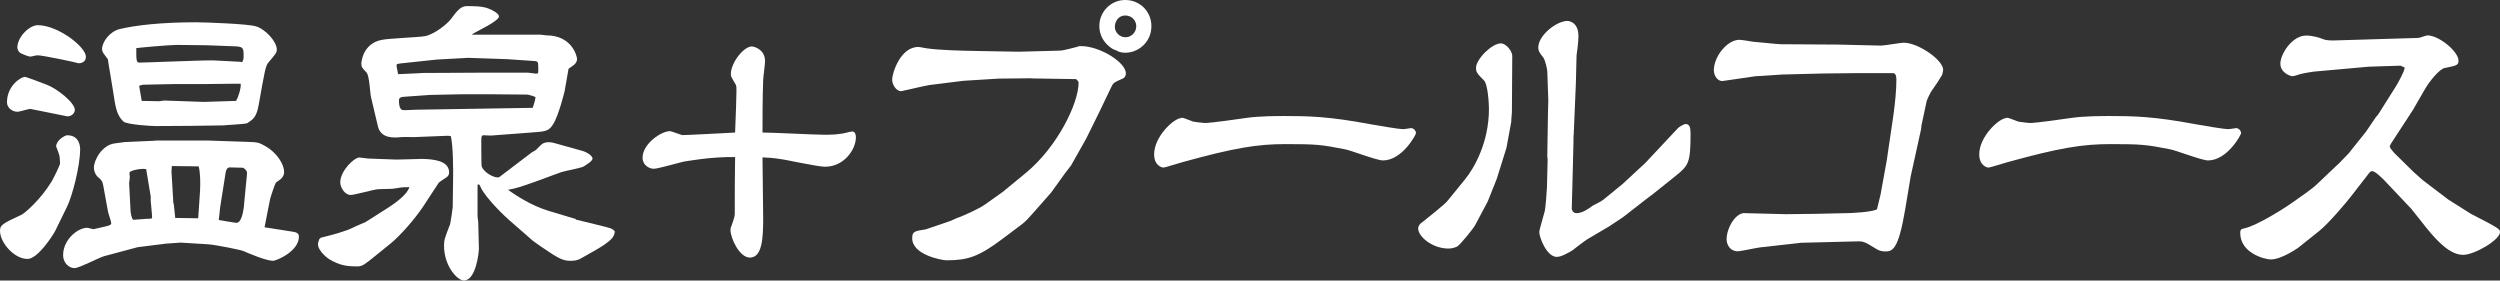
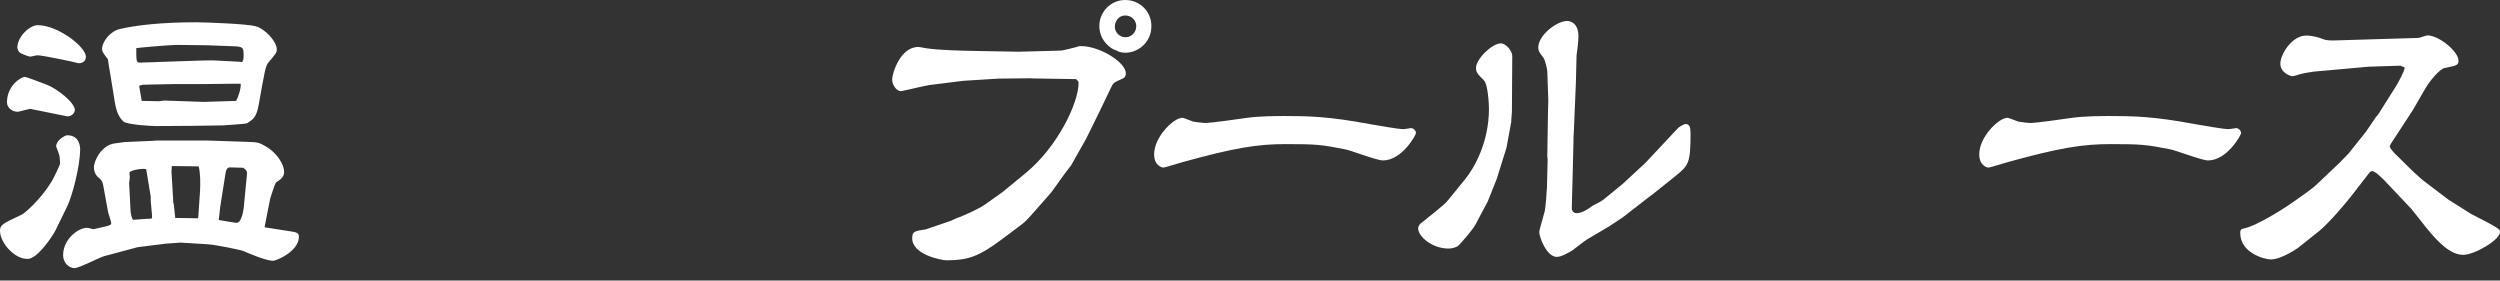
<svg xmlns="http://www.w3.org/2000/svg" id="_イヤー_1" viewBox="0 0 146.95 16.49">
  <rect x="0" y="0" width="146.95" height="16.49" fill="#333333" stroke="none" />
  <defs>
    <style>.cls-1{fill:#fff;}</style>
  </defs>
  <path class="cls-1" d="M3.29,13.49c-.19,.38-1.08,1.73-1.67,1.73-.8,0-1.62-.97-1.62-1.65,0-.34,.13-.42,1.27-.95,.19-.09,1.12-.89,1.77-1.96,.11-.19,.49-.95,.49-1.06,0-.08-.02-.46-.06-.53-.04-.13-.13-.36-.17-.46,0-.36,.51-.66,.65-.66,.76,0,.76,.74,.76,.82,0,.99-.46,2.74-.76,3.36l-.67,1.37ZM1.46,4.52c.09,0,1.08,.38,1.29,.46,.61,.23,1.65,1.06,1.65,1.48,0,.17-.17,.38-.44,.38-.04,0-2.13-.44-2.18-.44-.11,0-.63,.17-.74,.17-.36,0-.63-.27-.63-.55,0-1.01,.85-1.5,1.04-1.5Zm.76-3.04c1.18,0,2.83,1.27,2.83,1.86,0,.32-.3,.38-.42,.38-.19-.06-2.11-.47-2.43-.47-.08,0-.36,.08-.42,.08-.08,0-.57-.17-.65-.27-.06-.08-.11-.17-.11-.27,0-.61,.7-1.31,1.2-1.31Zm6.9,6.78h3.08l2.37,.08c.53,.02,.63,.02,1.03,.25,.67,.38,1.1,1.06,1.1,1.52,0,.3-.21,.44-.47,.61-.06,.04-.36,.97-.36,1.01l-.32,1.63,1.6,.25c.27,.04,.42,.09,.42,.3,0,.87-1.33,1.42-1.52,1.42-.42,0-1.48-.46-1.73-.57-.11-.06-1.58-.36-2.07-.4l-1.63-.1-.86,.06-1.67,.21-1.98,.53c-.28,.08-1.46,.7-1.73,.7-.32,0-.67-.3-.67-.76,0-.93,.87-1.61,1.41-1.61,.06,0,.32,.08,.38,.08,.04,0,.82-.19,.89-.21,.08-.04,.15-.06,.15-.13,0-.11-.17-.57-.19-.68l-.28-1.54c-.06-.29-.1-.32-.34-.53-.04-.02-.21-.25-.21-.53,0-.44,.48-1.33,1.22-1.42l.59-.08,1.81-.08ZM6.06,3.1c-.04-.06-.06-.15-.06-.21,0-.44,.46-1.04,1.03-1.18,.95-.23,2.49-.4,4.48-.4,.66,0,3.06,.1,3.51,.23,.59,.17,1.25,.91,1.25,1.37,0,.19-.06,.25-.49,.76-.17,.21-.21,.44-.57,2.47-.13,.74-.32,.87-.68,1.1-.1,.06-1.33,.11-1.39,.13-1.48,.02-2.28,.04-3.99,.04-.23,0-1.69-.08-1.9-.27-.42-.4-.47-.91-.61-1.82-.04-.3-.27-1.58-.3-1.84-.04-.06-.25-.32-.28-.38Zm2.54,6.84c-.32-.06-.99,.09-.99,.21,0,.04,.02,.25,.02,.3,0,.04-.04,.27-.04,.32l.08,1.54c0,.15,.04,.46,.15,.61,.13,0,.72-.06,.82-.06,.27,0,.3,0,.3-.11,0-.15-.08-.87-.08-.93v-.27l-.27-1.62Zm3.55-7.28l-1.75-.02c-.46,0-2.34,.17-2.39,.19,0,.67,0,.85,.17,.85,.38,0,3.95-.15,4.37-.13l1.54,.08,.15,.02c.06-.13,.08-.19,.08-.3,0-.55,0-.61-.59-.63l-1.58-.06Zm-3.82,3.27c.11,0,.95,.02,1.01,.02s.27-.04,.32-.04l2.32,.08,1.9-.06c.13-.23,.29-.72,.27-1.01h-.27l-1.75,.02h-1.84l-1.9,.04-.21,.06,.02,.13,.13,.76Zm1.88,6.02l.09,.86,1.35,.02,.11-1.63c.02-.4,.02-1.03-.08-1.42l-1.58-.02-.02,.32,.11,1.88Zm4.25-1.12c.02-.21,.06-.55,.06-.65,0-.13-.06-.21-.23-.32-.11,0-.67-.02-.78-.02-.15,0-.23,.15-.25,.32l-.32,2.03-.08,.74c.08,.02,.86,.15,1.03,.17,.34,0,.42-.8,.44-.91l.13-1.37Z" />
-   <path class="cls-1" d="M18.83,13.98c.68-.17,1.44-.36,1.94-.61,.09-.06,.63-.27,.72-.32l1.37-.87c.42-.27,1.1-.78,1.2-1.18-.46,0-.49,.02-.87,.08-.17,.04-.95,.02-1.1,.06-.25,.04-1.27,.32-1.48,.32-.34,0-.61-.44-.61-.74,0-.68,.82-1.46,1.12-1.46,.09,0,.46,.06,.53,.06l1.65,.06c.25,0,1.44-.04,1.54-.04,.61,.02,1.56,.09,1.56,.8,0,.15-.08,.23-.15,.28-.08,.06-.42,.27-.46,.32l-.91,1.39c-.48,.72-1.33,1.71-1.94,2.2l-.89,.72c-.57,.46-.74,.61-1.04,.61-.68,0-1.08-.08-1.65-.42-.02,0-.67-.46-.67-.89,0-.08,.04-.17,.08-.3l.08-.06Zm14.99-1.08l1.31,.32c.76,.19,.84,.19,1.01,.38-.04,.34-.19,.47-.61,.78-.09,.08-1.24,.74-1.44,.84-.15,.08-.32,.11-.55,.11-.3,0-.55-.04-1.22-.49-.15-.09-.91-.61-.99-.68l-1.42-1.24c-.11-.09-1.31-1.2-1.65-1.9-.06-.17-.09-.17-.17-.19l-.02,.08v1.8l.04,.34,.04,1.56c0,.23-.17,1.88-.89,1.88-.36,0-1.16-.83-1.16-2.05,0-.34,.04-.44,.36-1.27,.02-.06,.15-.91,.15-.99l.02-1.37c.02-.97,0-2.24-.13-2.81l-.17-.02-2.03,.08c-.11,0-.63-.02-.72,0-.4,.04-1.2,.11-1.37-.65l-.4-1.69c-.06-.23-.09-1.29-.27-1.46-.27-.29-.3-.32-.3-.53,0-.04,.06-1.18,1.22-1.39,.38-.08,2.15-.15,2.49-.21,.55-.08,1.33-.72,1.54-.99,.38-.51,.59-.78,.95-.78,.38,0,.89,0,1.24,.13,.23,.08,.65,.3,.65,.47,0,.3-1.41,.91-1.61,1.08h4.07c.06,0,.3,.04,.34,.04,1.48,0,1.79,1.22,1.79,1.39,0,.21-.19,.36-.23,.38-.04,.04-.25,.17-.27,.19l-.23,1.31s-.34,1.42-.67,1.94c-.27,.42-.38,.44-1.42,.51l-1.73,.13c-.44,.04-.47,.04-.51,.04-.08,0-.4-.02-.46-.02-.09,.02-.11,.09-.11,.3,0,.02,0,1.46,.02,1.52,.13,.38,.7,.66,.93,.66,.02,0,.06,0,.11-.02l1.92-1.46s.25-.13,.27-.17c.29-.3,.38-.42,.72-.42,.11,0,.23,.02,.29,.04l1.65,.46c.34,.09,.63,.32,.63,.46,0,.15-.36,.36-.51,.46-.19,.11-1.14,.27-1.33,.34l-1.5,.55c-.85,.3-1.06,.38-1.63,.49,.46,.32,1.33,.91,2.37,1.23l1.63,.49ZM24.7,4.29l3.97-.02h2.36c.08,0,.4,.06,.48,.06,.11,0,.13-.04,.13-.13,0-.49,0-.53-.09-.59l-.1-.02-1.61-.11-.53-.02-1.79-.06-1.84,.1-2.15,.23c-.25,.02-.23,.08-.21,.21l.08,.42,1.31-.06Zm4.08,1.25h-1.63l-1.88,.04-1.54,.11c-.25,.02-.28,.11-.28,.23,0,.08,0,.53,.23,.55,.08,.02,.63-.02,.74-.02l6.78-.11h.11c.11-.29,.17-.59,.17-.61,0-.06-.38-.15-.46-.17l-2.24-.02Z" />
-   <path class="cls-1" d="M48.43,7.92c.46,0,.89,0,1.44-.15,.08-.02,.17-.04,.23-.04,.17,0,.21,.21,.21,.34,0,.7-.68,1.73-1.82,1.73-.44,0-2.3-.42-2.68-.46-.4-.06-.68-.08-.99-.09,0,.57,.04,3.06,.04,3.59,0,1.16-.06,2.3-.78,2.3-.63,0-1.14-1.16-1.14-1.61,0-.06,0-.13,.04-.21,.19-.53,.21-.61,.21-.82,0-.99,0-2.37,.02-3.27-1.48-.02-2.85,.25-3.02,.27-.29,.06-1.5,.42-1.77,.42-.25,0-.65-.21-.65-.65,0-.82,1.1-1.56,1.6-1.56,.13,0,.65,.23,.76,.23,.32,0,2.75-.13,3.08-.15,.04-.8,.08-2.32,.08-2.45,0-.15,0-.29-.04-.36-.27-.46-.29-.49-.29-.63,0-.67,.76-1.62,1.23-1.62,.13,0,.78,.17,.78,.86,0,.19-.11,.97-.11,1.12-.04,1.01-.04,2.34-.04,3.08,.57,0,3.1,.13,3.61,.13Z" />
  <path class="cls-1" d="M60.63,4.6l-1.92,.02-2.09,.13-2,.25c-.27,.04-1.6,.36-1.65,.36-.3,0-.53-.4-.53-.68,0-.36,.47-1.92,1.54-1.92,.09,0,.49,.09,.57,.09,.61,.09,1.77,.13,3.02,.15l2.32,.04,2.26-.06c.29,0,.36-.02,1.18-.23,.08-.04,.13-.04,.21-.04,1.1,0,2.64,.95,2.64,1.61,0,.08-.04,.23-.17,.29-.55,.25-.57,.25-.7,.53l-.72,1.5-.74,1.5-.89,1.58-.34,.44-.82,1.14c-.13,.15-1.16,1.33-1.42,1.6-.23,.23-.27,.25-.55,.46l-.93,.7c-1.39,1.04-2.03,1.24-3.27,1.24-.27,0-2.01-.32-2.01-1.29,0-.4,.11-.42,.8-.53l1.44-.49c.15-.06,.36-.17,.49-.21,.29-.1,1.23-.53,1.52-.74l1.1-.78,.13-.11,1.18-.97c1.88-1.54,3.12-4.12,3.12-5.32,0-.08-.11-.17-.15-.21l-2.6-.04Zm3.99-3.08c0-.8,.65-1.52,1.52-1.52s1.54,.68,1.54,1.54c0,.91-.74,1.56-1.54,1.56-.29,0-.42-.08-.55-.15-.13,0-.97-.46-.97-1.42Zm2.17,.02c0-.32-.25-.63-.65-.63s-.61,.36-.61,.67,.27,.61,.63,.61c.32,0,.63-.27,.63-.65Z" />
  <path class="cls-1" d="M69.44,6.92c.13,0,.19,.04,.7,.23,.06,.02,.63,.08,.68,.08,.36,0,1.98-.23,2.45-.3,.76-.11,1.86-.11,2.24-.11,1.35,0,2.6,.02,5.03,.48,.57,.09,1.6,.29,1.98,.29,.08,0,.36-.06,.42-.06,.13,0,.29,.13,.29,.3,0,.1-.82,1.6-1.94,1.6-.38,0-1.92-.61-2.26-.66-1.37-.27-1.67-.3-3.46-.3-1.65,0-2.98,.21-6.06,1.06-.17,.04-1.03,.32-1.12,.32-.11,0-.55-.13-.55-.78,0-1.04,1.16-2.13,1.6-2.13Z" />
  <path class="cls-1" d="M88.84,7.11l-.29,1.58-.06,.19-.51,1.63-.53,1.33-.74,1.39c-.13,.25-.87,1.12-1.01,1.23-.08,.06-.32,.15-.55,.15-.99,0-1.79-.72-1.79-1.18,0-.17,.13-.3,.23-.36,.29-.23,1.39-1.1,1.5-1.27l1.01-1.24c.55-.67,1.42-2.18,1.42-4.16,0-.29-.06-1.44-.29-1.67-.4-.4-.47-.49-.47-.74,0-.51,.93-1.44,1.46-1.44,.3,0,.67,.44,.67,.74l-.02,3.29-.04,.53Zm3.65,.85v.3l-.04,1.67-.06,2.26c-.02,.13,.06,.34,.28,.34,.34,0,.72-.27,.95-.44,.17-.09,.46-.23,.61-.34l1.14-.93,1.35-1.25,1.92-2.05c.06-.06,.34-.23,.44-.23,.23,0,.29,.19,.29,.55,0,1.75-.11,1.88-.89,2.51l-1.35,1.08-.23,.17-1.52,1.18-.8,.53-1.29,.76c-.15,.09-.76,.57-.87,.65-.19,.11-.63,.38-.91,.38-.61,0-1.03-1.18-1.03-1.44,0-.13,.04-.23,.32-1.25,.04-.11,.13-1.25,.13-1.41l.04-1.62-.02-.19,.04-2.58,.02-.7-.06-1.71c0-.09-.11-.67-.25-.84-.23-.28-.28-.38-.28-.57,0-.72,1.08-1.56,1.71-1.56,.11,0,.65,.08,.65,.89,0,.32-.06,.8-.11,1.14,0,.02-.04,1.46-.04,1.62l-.13,3.08Z" />
-   <path class="cls-1" d="M112.94,7.43l-.02,.17-.61,2.77-.32,1.92c-.4,2.38-.74,2.49-1.18,2.49-.17,0-.34-.04-.49-.13-.76-.46-.78-.48-1.25-.46l-3.19,.08-2.41,.27c-.21,.02-1.14,.23-1.33,.23-.44,0-.65-.38-.65-.7,0-.7,.57-1.63,1.12-1.54l2.37,.06,1.71-.02,1.8-.04c.32,0,1.56-.06,1.84-.23l.21-.87,.36-1.98,.4-2.72c.09-.68,.17-1.39,.17-2.07,0-.21-.06-.36-.19-.36h-2.32l-1.82,.02-2.37,.06-1.58,.1-1.92,.28c-.28,.04-.53-.28-.53-.63,0-.8,.78-1.79,1.5-1.79,.13,0,.67,.09,.78,.11l1.37,.13,.28,.02,3.34,.02,2.56,.06c.21,0,1.14-.17,1.33-.17,.84,0,2.32,1.01,2.32,1.6,0,.06-.02,.09-.06,.29-.23,.38-.27,.44-.61,.93-.04,.02-.29,.55-.3,.61l-.32,1.5Z" />
  <path class="cls-1" d="M117.94,6.92c.13,0,.19,.04,.7,.23,.06,.02,.63,.08,.68,.08,.36,0,1.98-.23,2.45-.3,.76-.11,1.86-.11,2.24-.11,1.35,0,2.6,.02,5.03,.48,.57,.09,1.6,.29,1.98,.29,.08,0,.36-.06,.42-.06,.13,0,.29,.13,.29,.3,0,.1-.82,1.6-1.94,1.6-.38,0-1.92-.61-2.26-.66-1.37-.27-1.67-.3-3.46-.3-1.65,0-2.98,.21-6.06,1.06-.17,.04-1.03,.32-1.12,.32-.11,0-.55-.13-.55-.78,0-1.04,1.16-2.13,1.6-2.13Z" />
  <path class="cls-1" d="M137.44,9.65l.61-.63,1.03-1.29s.47-.7,.57-.84c.04-.04,.15-.17,.17-.21l1.04-1.65c.11-.19,.46-.8,.49-1.06l-.25-.11-1.86,.06-3.13,.28c-.09,0-.76,.11-.95,.17-.09,.04-.34,.11-.42,.11-.09,0-.7-.19-.7-.74s.68-1.65,1.52-1.65c.38,0,.8,.13,.99,.21,.19,.08,.49,.08,.57,.08l5.02-.15c.09,0,.47-.15,.55-.15,.67,0,1.82,.95,1.82,1.48,0,.27-.08,.29-.82,.44-.29,.06-.87,.74-1.18,1.29l-.67,1.16-1.29,1.98c-.02,.06-.08,.13-.08,.17,0,.11,.19,.3,.27,.4l1.12,1.1,.55,.49,1.5,1.14,1.33,.84c1.71,.87,1.71,.91,1.71,1.08,0,.44-1.48,1.33-2.17,1.33-.72,0-1.44-.7-2.15-1.58l-.89-1.12-1.58-1.67c-.17-.17-.55-.55-.72-.55-.11,0-.13,.04-.29,.25l-.93,1.2c-.36,.46-1.35,1.63-1.9,2.07l-1.24,.99c-.09,.06-.99,.68-1.6,.68-.34,0-1.8-.36-1.8-1.56,0-.21,.06-.23,.3-.28,.72-.19,2.09-1.03,2.79-1.52,.47-.34,1.12-.76,1.46-1.1l1.18-1.12Z" />
</svg>